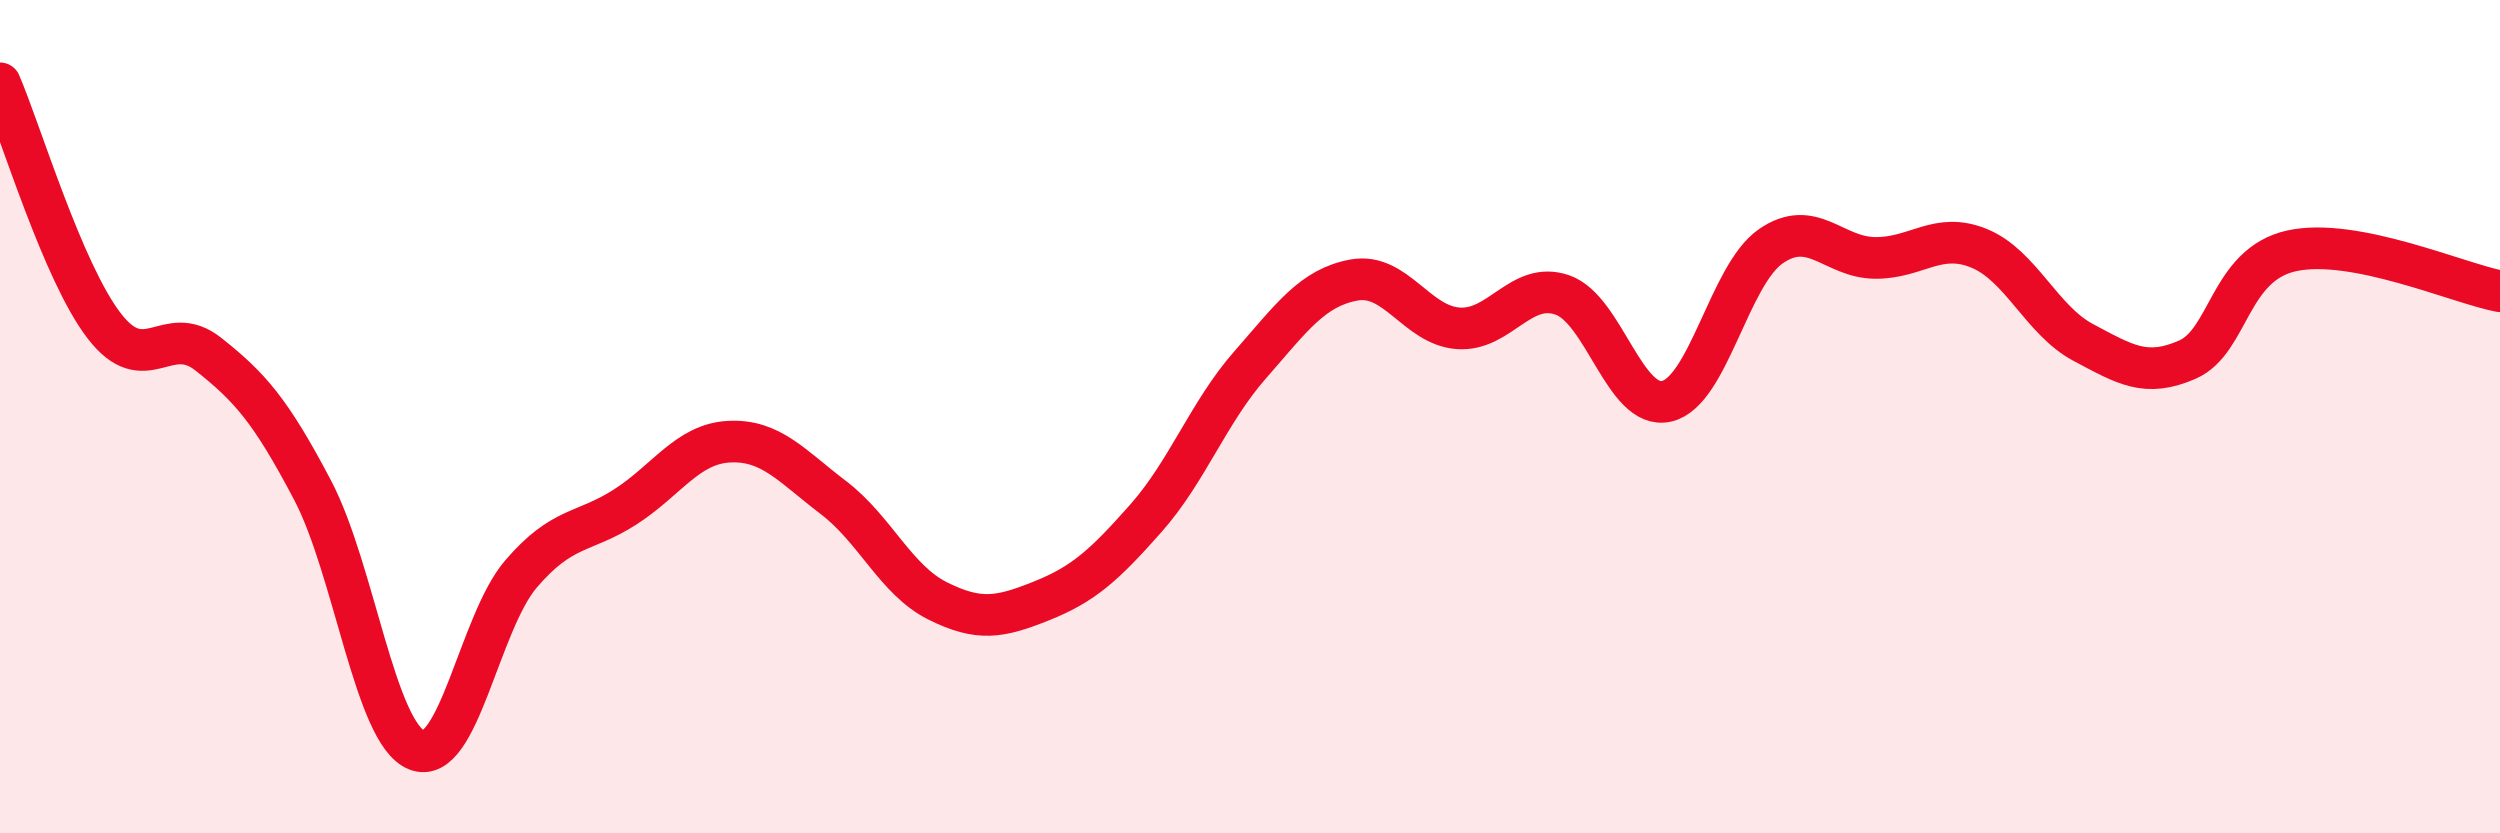
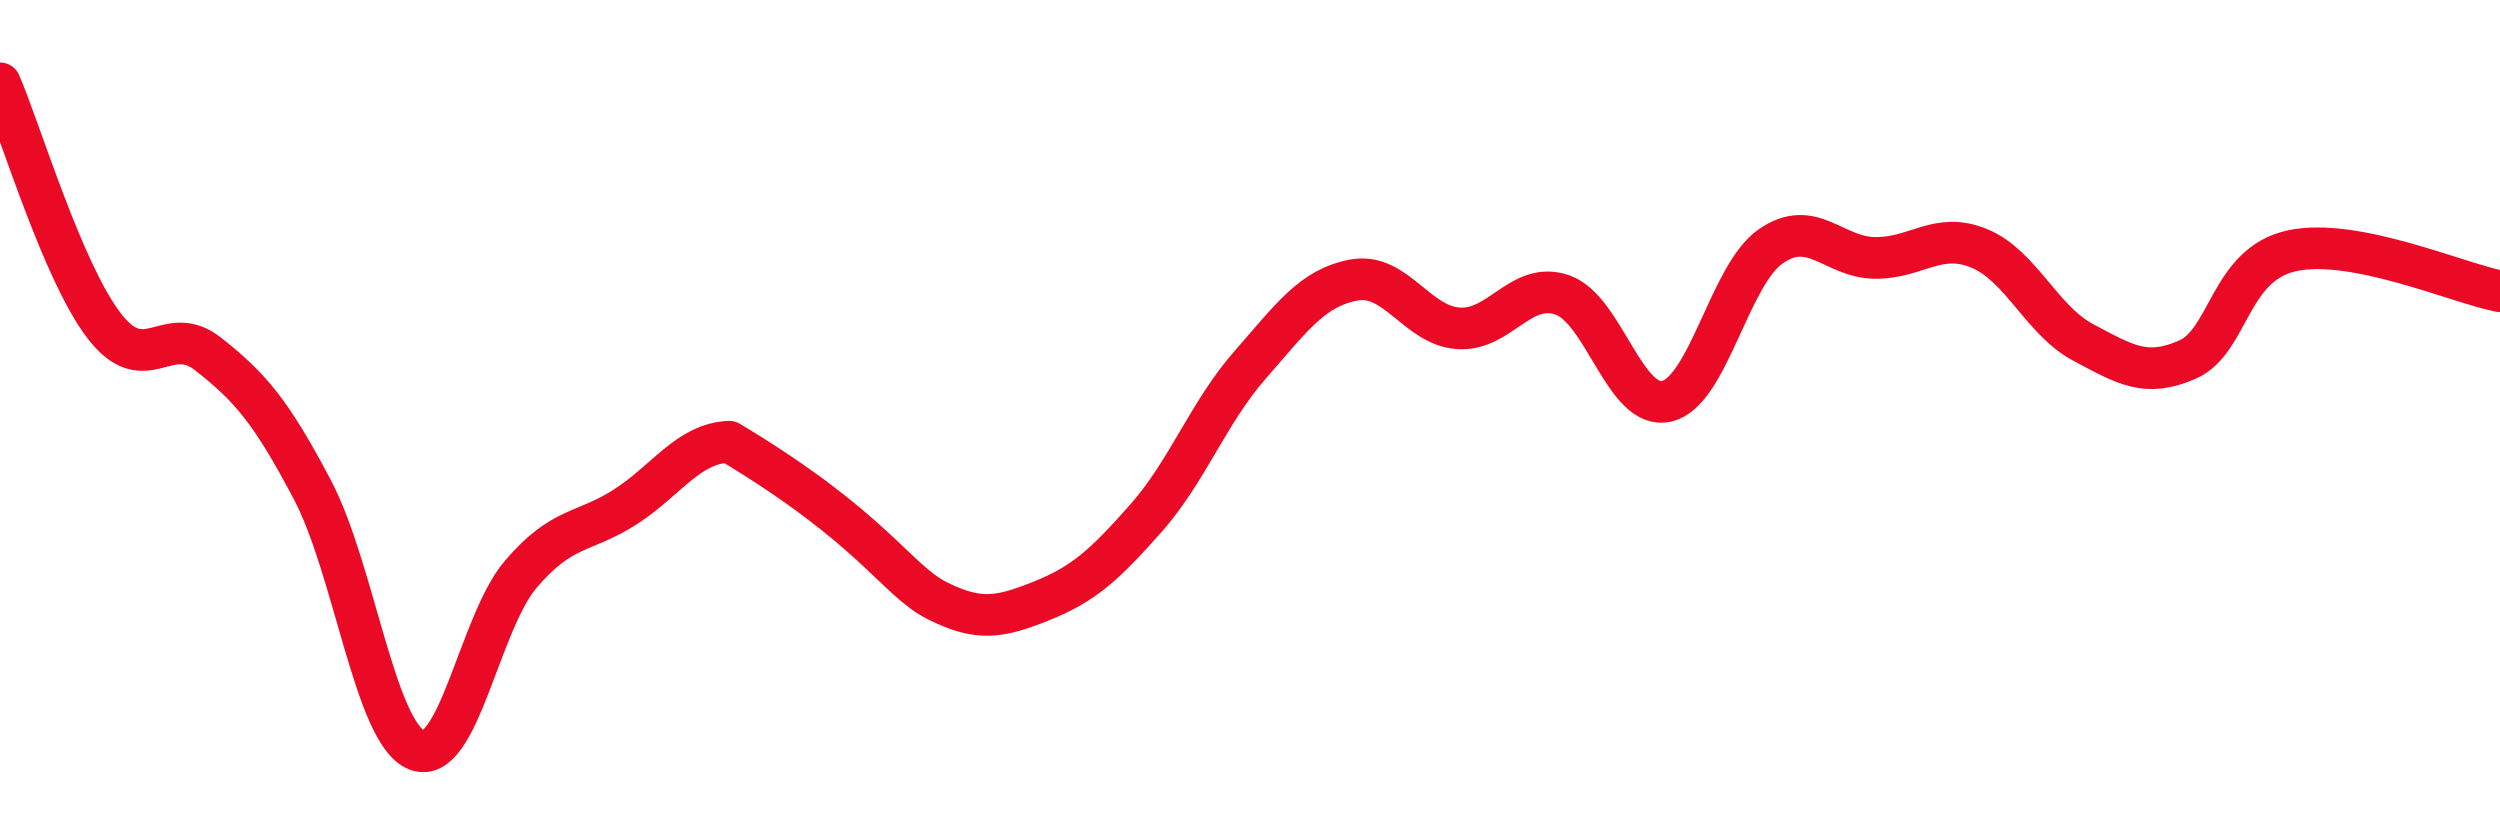
<svg xmlns="http://www.w3.org/2000/svg" width="60" height="20" viewBox="0 0 60 20">
-   <path d="M 0,2 C 0.5,3.16 1.5,6.52 2.5,7.82 C 3.5,9.12 4,7.71 5,8.5 C 6,9.29 6.5,9.86 7.5,11.76 C 8.5,13.66 9,17.6 10,18 C 11,18.4 11.5,14.95 12.5,13.78 C 13.5,12.61 14,12.81 15,12.17 C 16,11.53 16.5,10.65 17.5,10.6 C 18.5,10.55 19,11.18 20,11.94 C 21,12.7 21.5,13.92 22.5,14.42 C 23.5,14.92 24,14.82 25,14.42 C 26,14.02 26.5,13.57 27.5,12.44 C 28.5,11.31 29,9.9 30,8.76 C 31,7.62 31.5,6.9 32.5,6.72 C 33.5,6.54 34,7.81 35,7.88 C 36,7.95 36.5,6.73 37.5,7.08 C 38.5,7.43 39,9.86 40,9.63 C 41,9.4 41.5,6.6 42.5,5.91 C 43.5,5.22 44,6.18 45,6.19 C 46,6.2 46.5,5.55 47.5,5.96 C 48.5,6.37 49,7.69 50,8.22 C 51,8.75 51.5,9.07 52.5,8.63 C 53.5,8.19 53.5,6.35 55,6.02 C 56.5,5.69 59,6.8 60,6.99L60 20L0 20Z" fill="#EB0A25" opacity="0.1" stroke-linecap="round" stroke-linejoin="round" />
-   <path d="M 0,2 C 0.5,3.16 1.5,6.52 2.5,7.82 C 3.5,9.12 4,7.71 5,8.5 C 6,9.29 6.5,9.86 7.5,11.76 C 8.5,13.66 9,17.6 10,18 C 11,18.4 11.5,14.95 12.5,13.78 C 13.5,12.61 14,12.81 15,12.17 C 16,11.53 16.5,10.65 17.5,10.6 C 18.5,10.55 19,11.18 20,11.94 C 21,12.7 21.5,13.92 22.5,14.42 C 23.5,14.92 24,14.82 25,14.42 C 26,14.02 26.5,13.57 27.5,12.44 C 28.5,11.31 29,9.9 30,8.76 C 31,7.62 31.5,6.9 32.5,6.72 C 33.5,6.54 34,7.81 35,7.88 C 36,7.95 36.5,6.73 37.5,7.08 C 38.5,7.43 39,9.86 40,9.63 C 41,9.4 41.5,6.6 42.5,5.91 C 43.5,5.22 44,6.18 45,6.19 C 46,6.2 46.5,5.55 47.5,5.96 C 48.5,6.37 49,7.69 50,8.22 C 51,8.75 51.5,9.07 52.5,8.63 C 53.5,8.19 53.5,6.35 55,6.02 C 56.5,5.69 59,6.8 60,6.99" stroke="#EB0A25" stroke-width="1" fill="none" stroke-linecap="round" stroke-linejoin="round" />
+   <path d="M 0,2 C 0.5,3.16 1.5,6.52 2.5,7.82 C 3.5,9.12 4,7.71 5,8.5 C 6,9.29 6.5,9.86 7.5,11.76 C 8.5,13.66 9,17.6 10,18 C 11,18.4 11.5,14.95 12.5,13.78 C 13.5,12.61 14,12.81 15,12.17 C 16,11.53 16.5,10.65 17.5,10.6 C 21,12.7 21.5,13.92 22.5,14.42 C 23.5,14.92 24,14.82 25,14.42 C 26,14.02 26.5,13.57 27.5,12.44 C 28.5,11.31 29,9.9 30,8.76 C 31,7.62 31.5,6.9 32.5,6.72 C 33.5,6.54 34,7.81 35,7.88 C 36,7.95 36.5,6.73 37.5,7.08 C 38.5,7.43 39,9.86 40,9.63 C 41,9.4 41.5,6.6 42.5,5.91 C 43.5,5.22 44,6.18 45,6.19 C 46,6.2 46.5,5.55 47.5,5.96 C 48.5,6.37 49,7.69 50,8.22 C 51,8.75 51.5,9.07 52.5,8.63 C 53.5,8.19 53.5,6.35 55,6.02 C 56.5,5.69 59,6.8 60,6.99" stroke="#EB0A25" stroke-width="1" fill="none" stroke-linecap="round" stroke-linejoin="round" />
</svg>